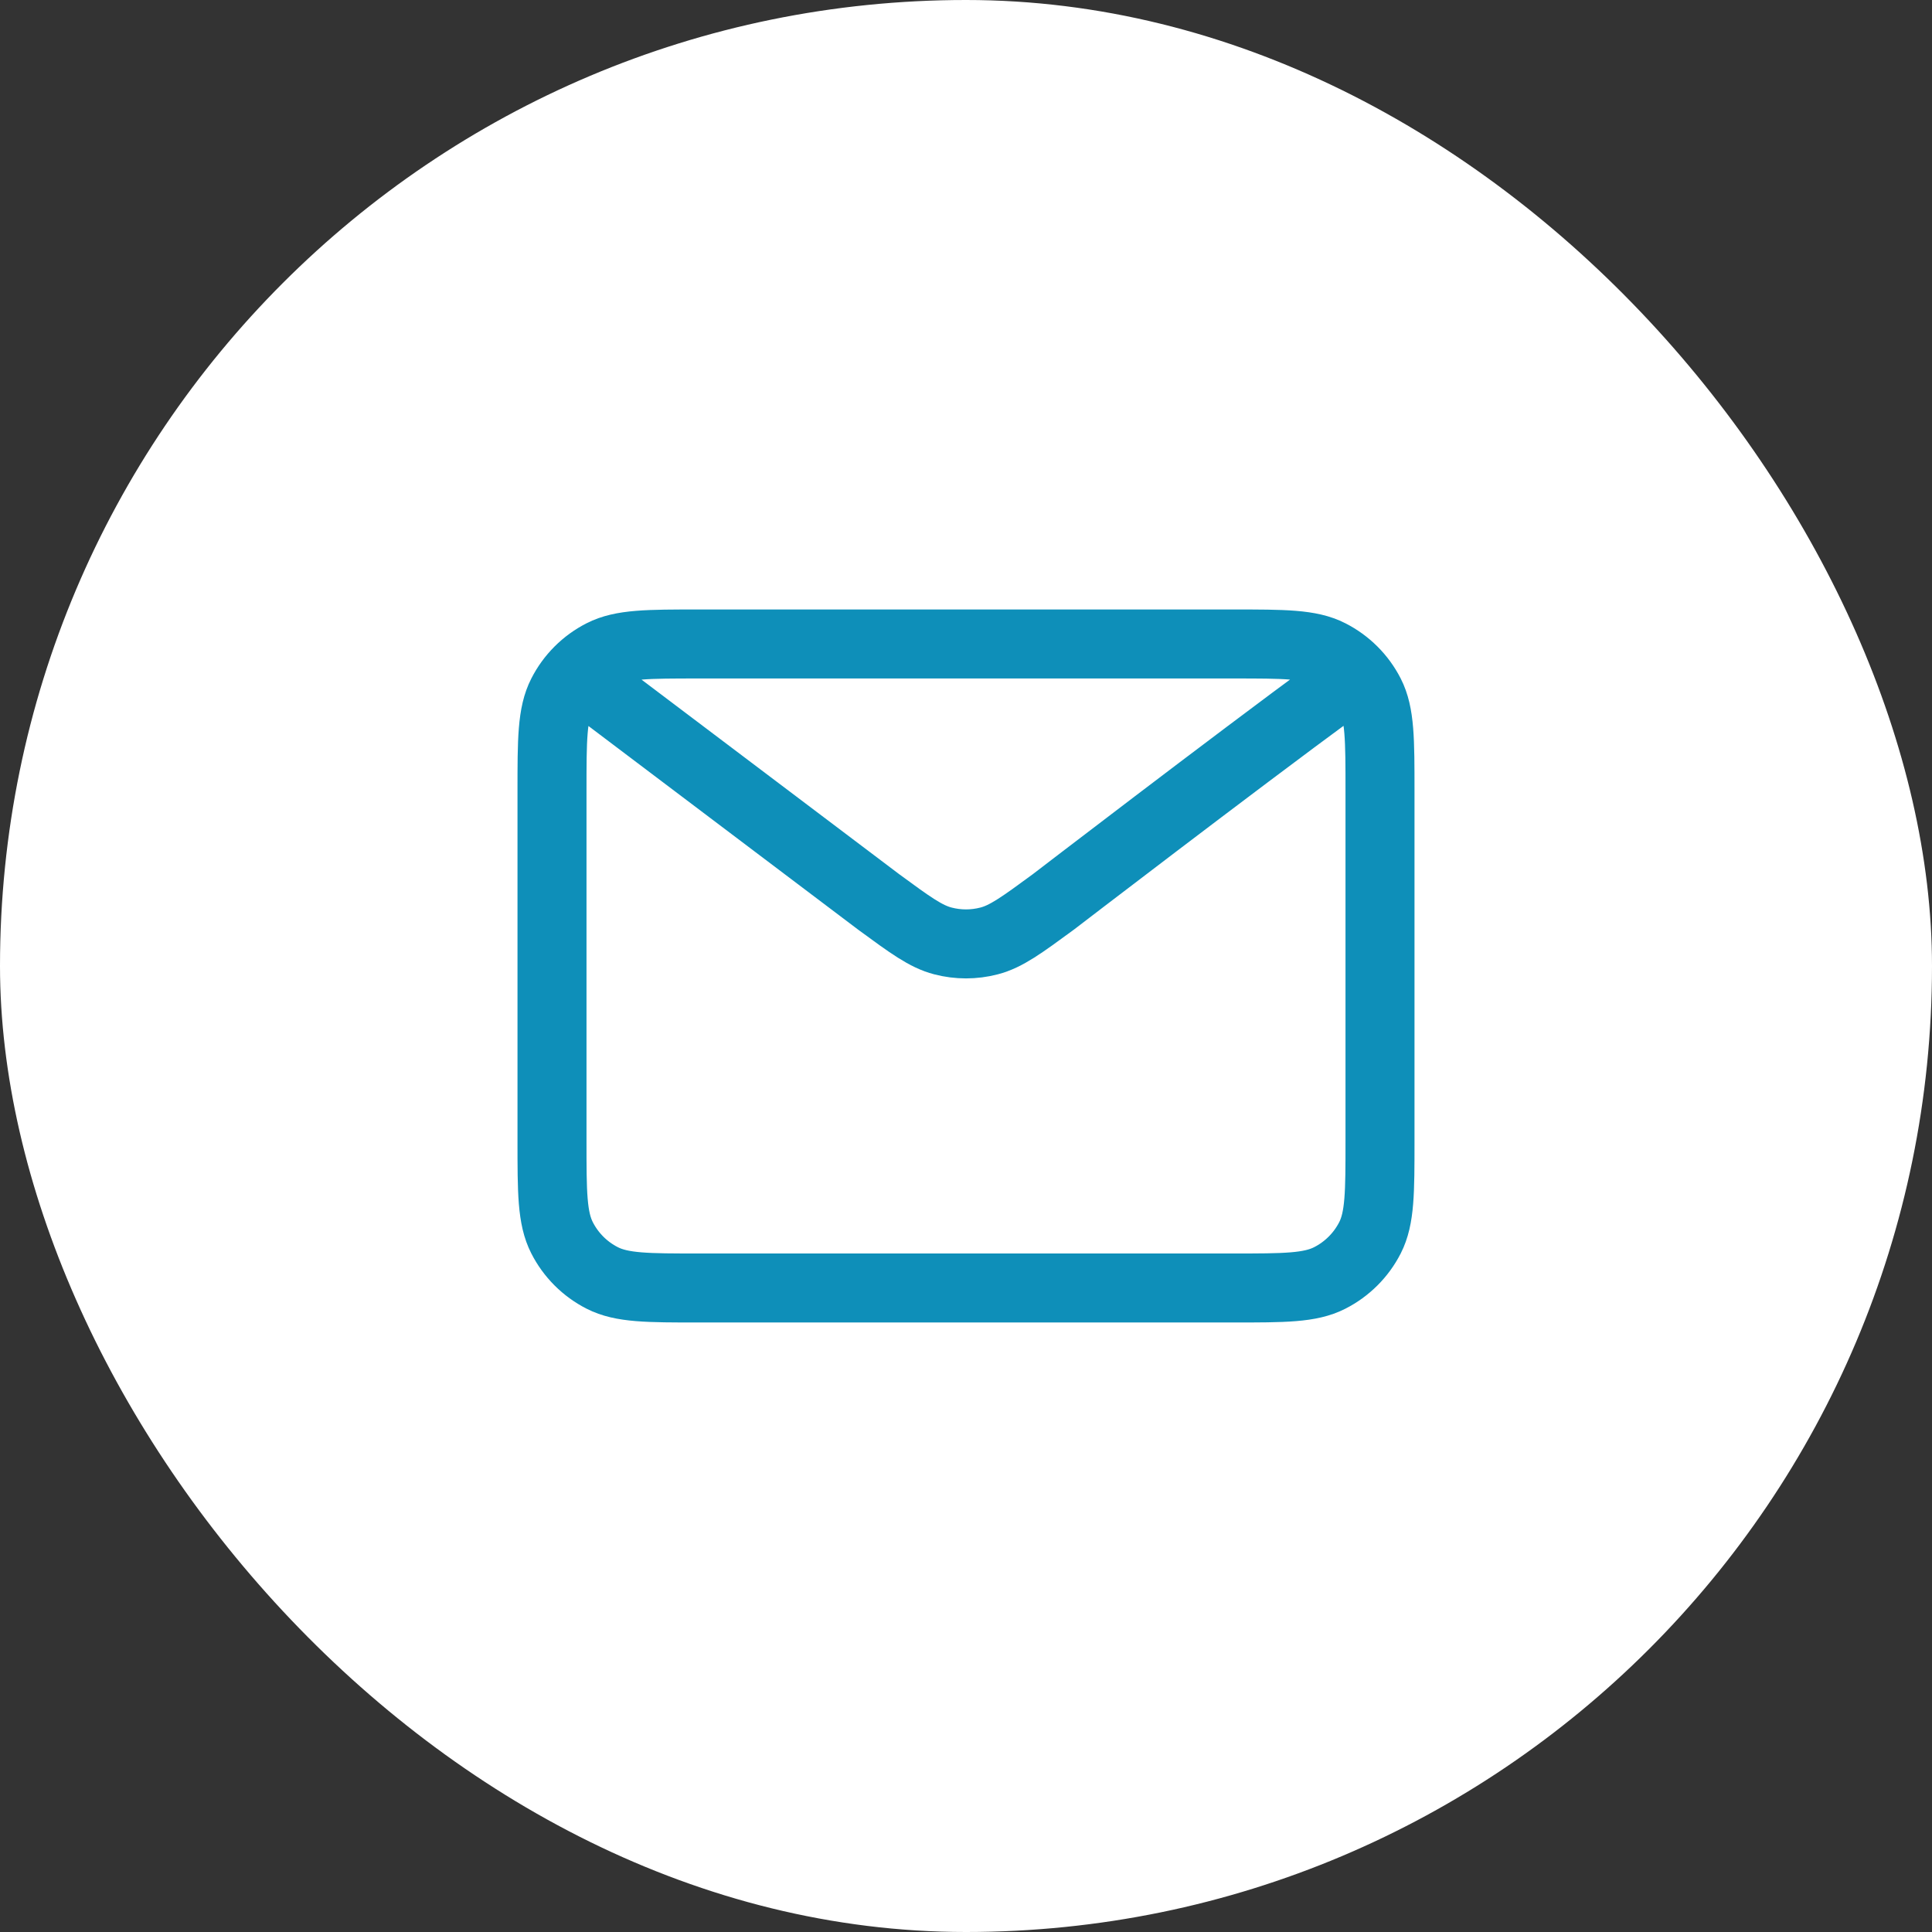
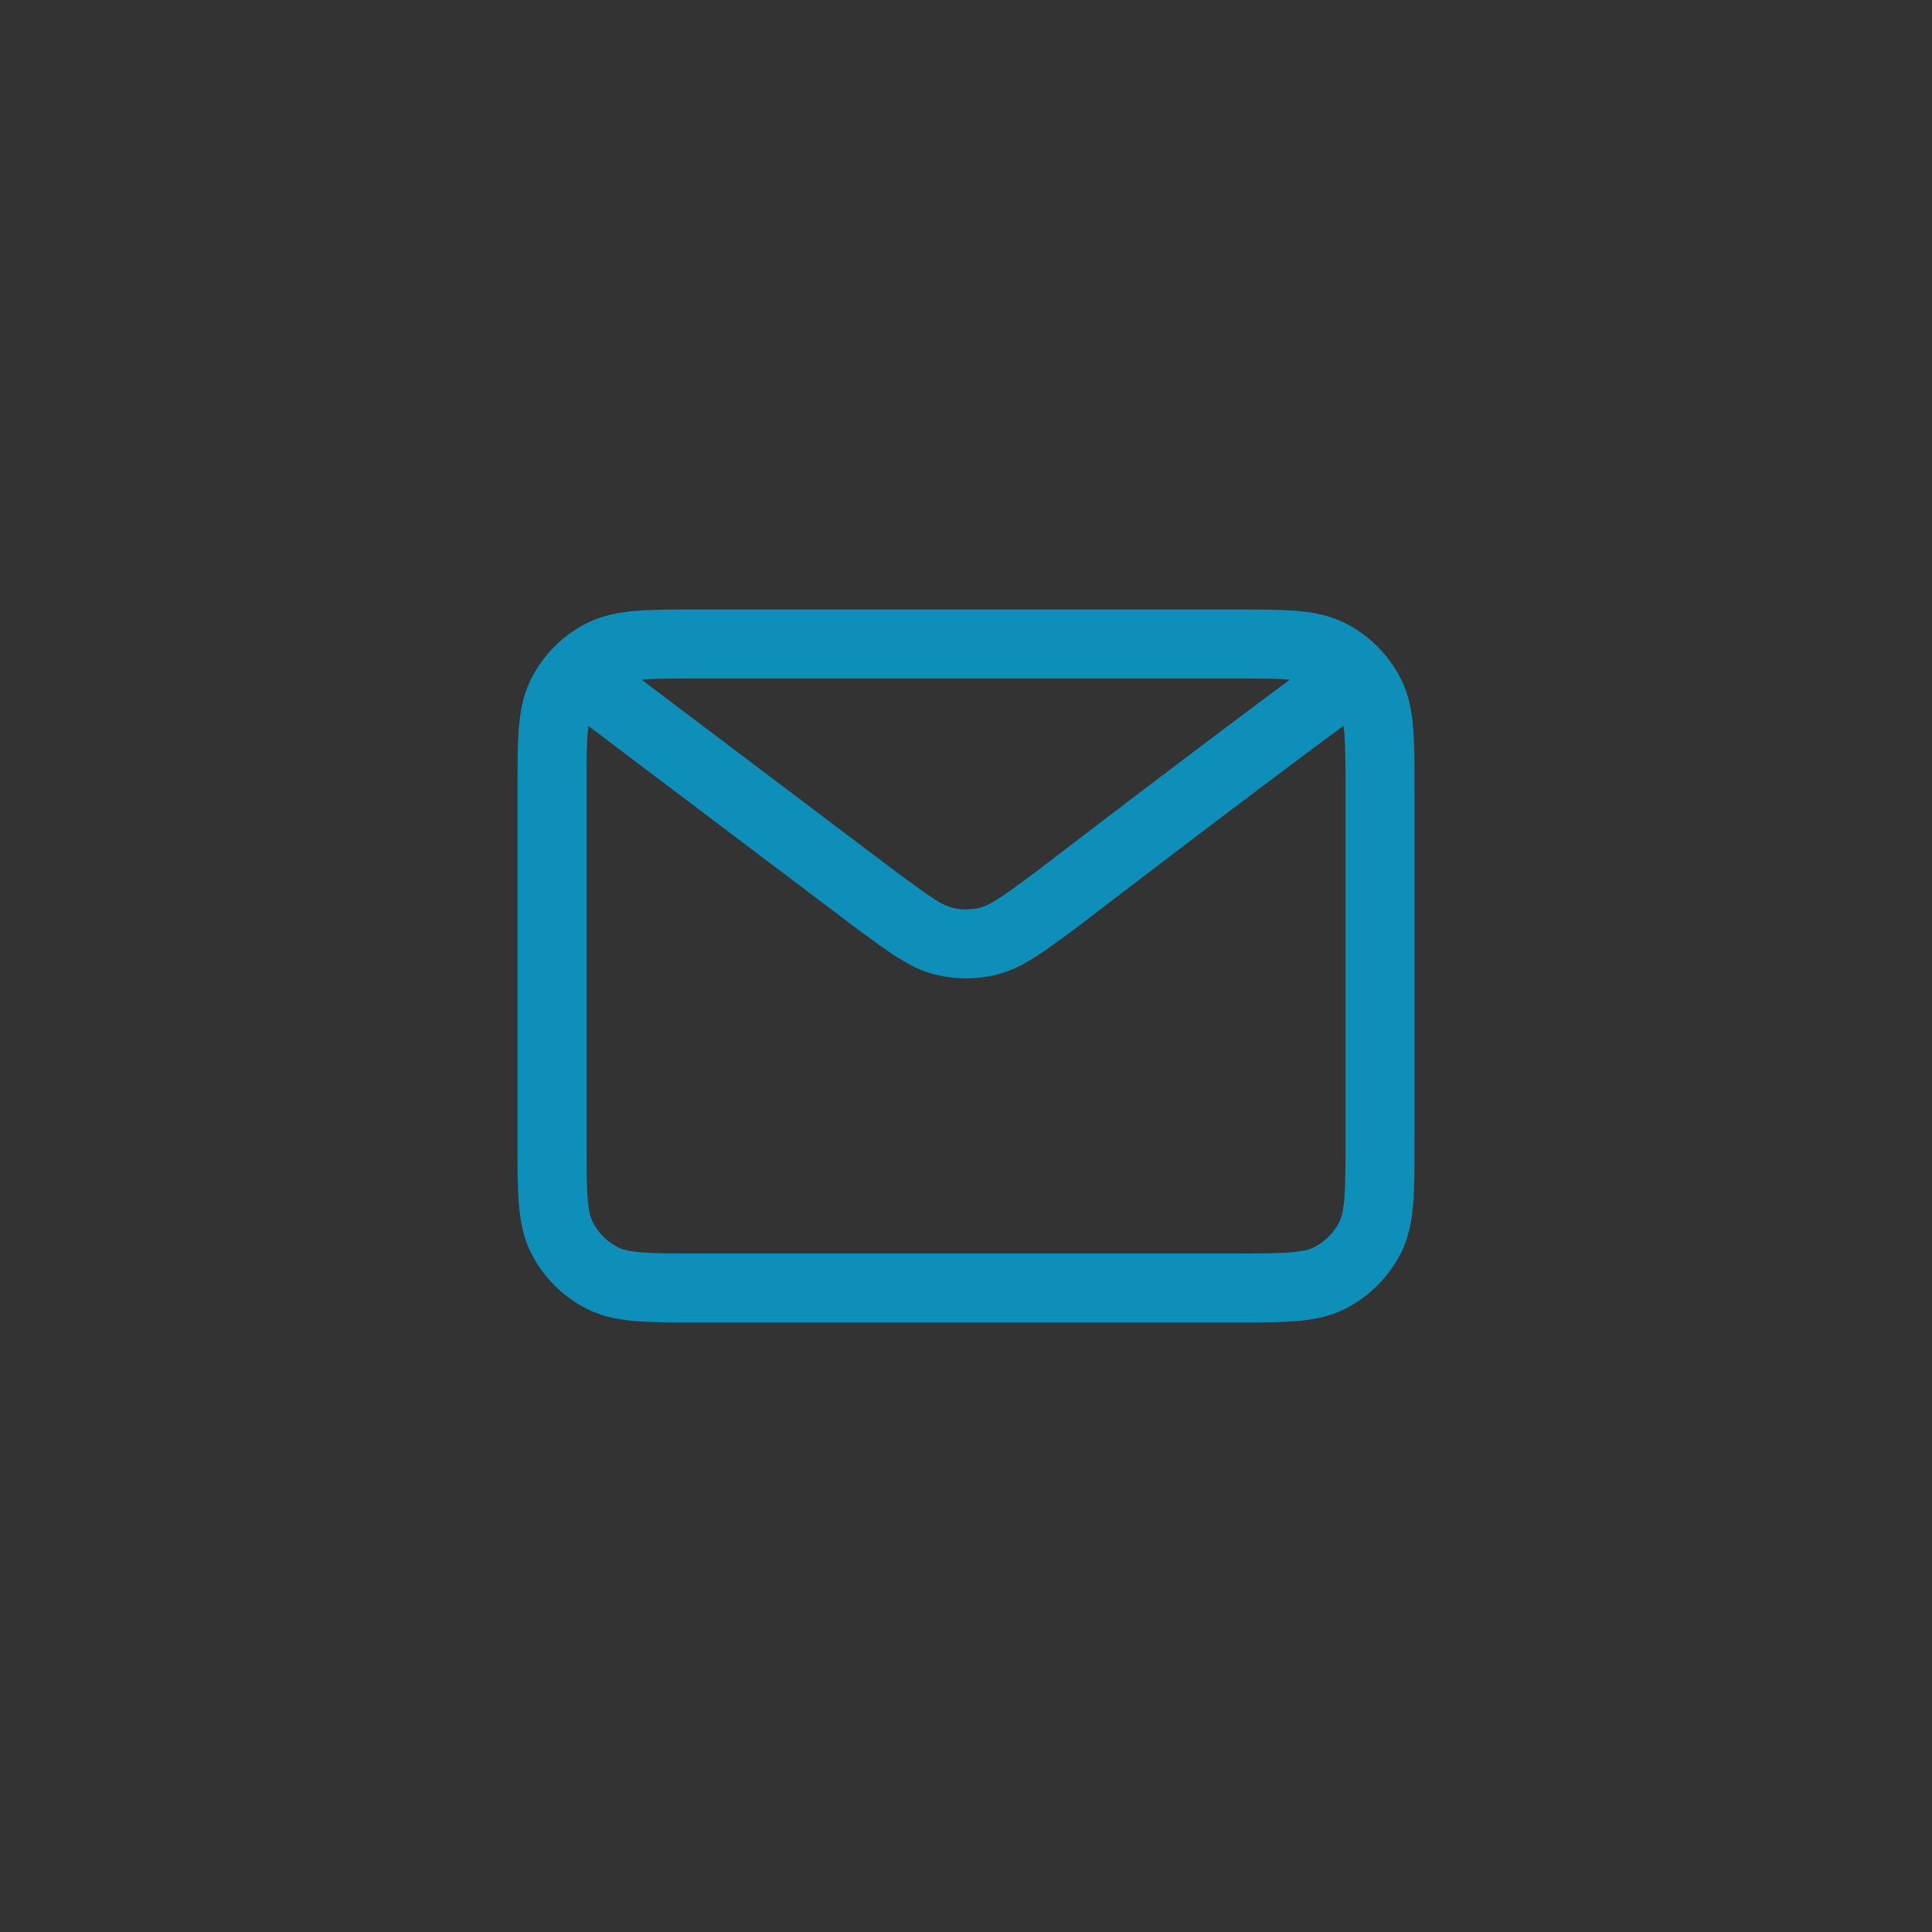
<svg xmlns="http://www.w3.org/2000/svg" width="56" height="56" viewBox="0 0 56 56" fill="none">
  <rect x="0" y="0" width="56" height="56" fill="#333333" stroke="none" />
-   <rect width="56" height="56" rx="28" fill="white" />
  <path d="M17.333 19.999L25.477 26.149L25.48 26.151C26.384 26.814 26.836 27.146 27.332 27.274C27.77 27.388 28.23 27.388 28.668 27.274C29.164 27.146 29.618 26.813 30.523 26.149C30.523 26.149 35.747 22.141 38.667 19.999M16 33.066V22.933C16 21.439 16 20.692 16.291 20.122C16.546 19.62 16.954 19.212 17.456 18.957C18.026 18.666 18.773 18.666 20.267 18.666H35.734C37.227 18.666 37.973 18.666 38.543 18.957C39.045 19.212 39.454 19.62 39.71 20.122C40 20.692 40 21.438 40 22.929V33.071C40 34.561 40 35.307 39.71 35.877C39.454 36.378 39.045 36.787 38.543 37.042C37.973 37.333 37.228 37.333 35.737 37.333H20.262C18.772 37.333 18.026 37.333 17.456 37.042C16.954 36.787 16.546 36.378 16.291 35.877C16 35.306 16 34.56 16 33.066Z" stroke="#0E8FB9" stroke-width="2" stroke-linecap="round" stroke-linejoin="round" />
</svg>